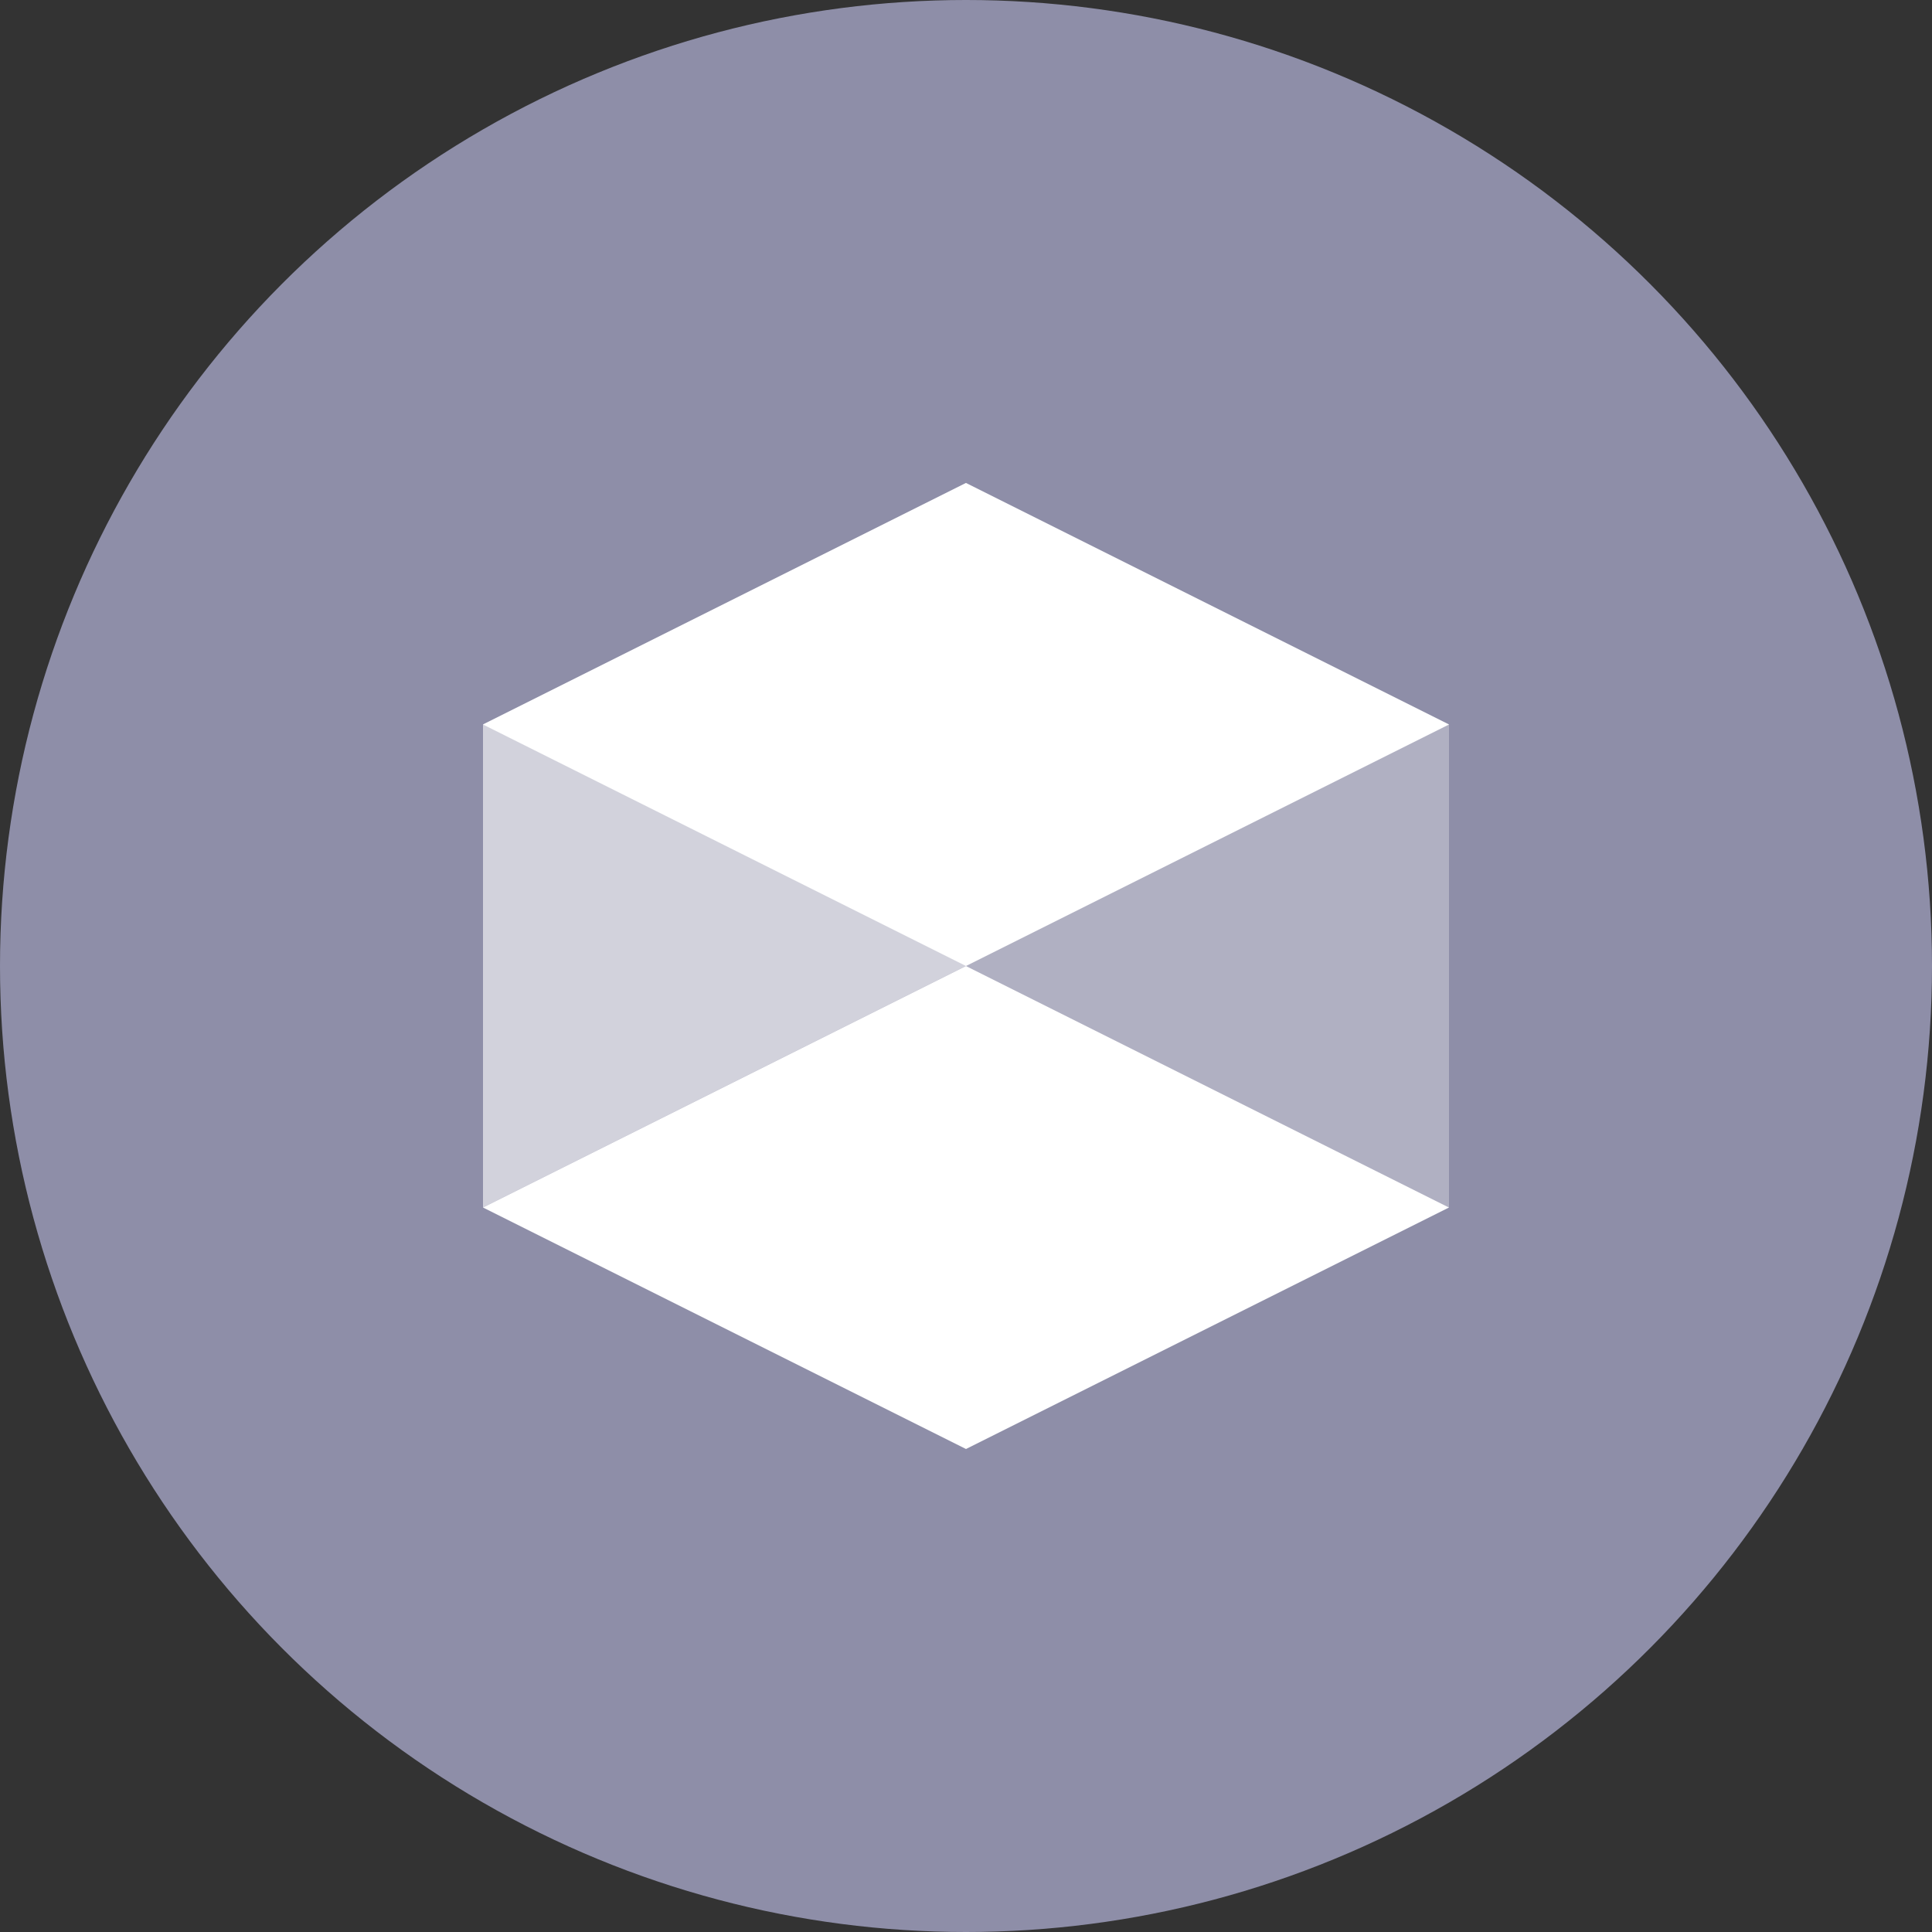
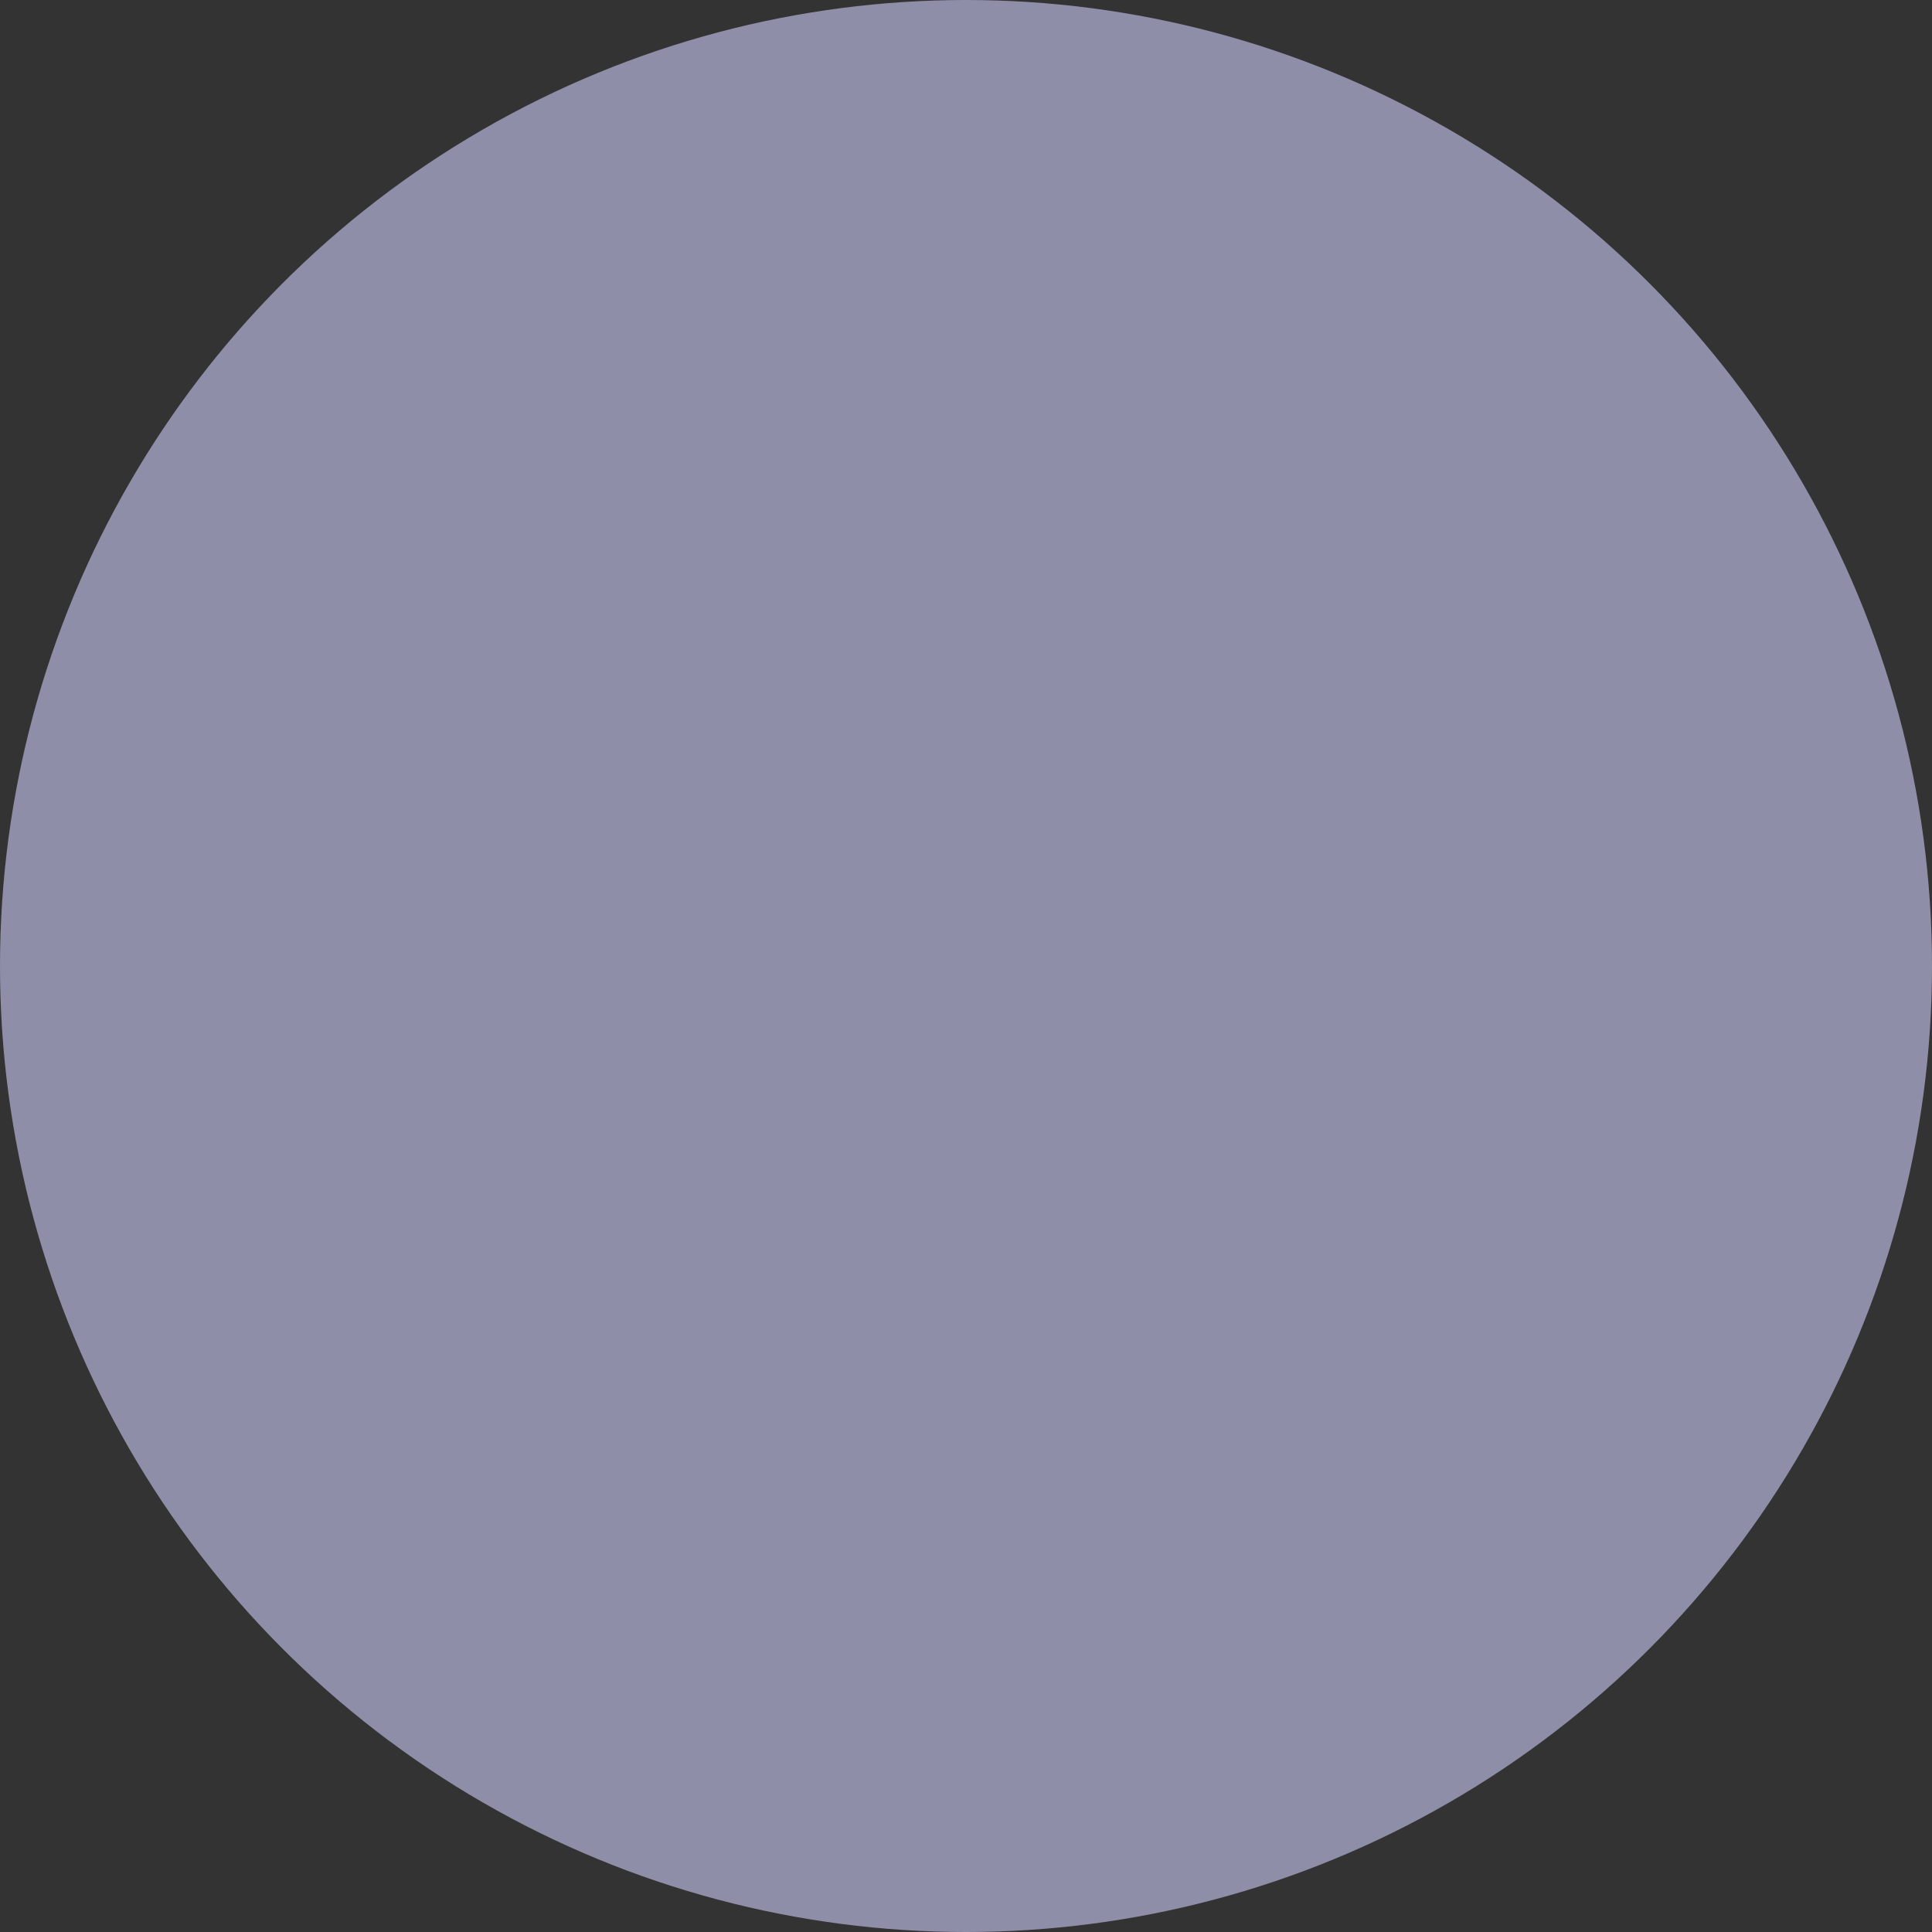
<svg xmlns="http://www.w3.org/2000/svg" width="32" height="32" viewBox="0 0 32 32" fill="none">
  <rect x="0" y="0" width="32" height="32" fill="#333333" stroke="none" />
  <circle cx="16" cy="16" r="16" fill="#8E8EA8" />
-   <path d="M8 12L16 8L24 12L16 16L8 12Z" fill="white" />
-   <path d="M8 20L16 24L24 20L16 16L8 20Z" fill="white" />
-   <path d="M8 12L8 20L16 16L16 8L8 12Z" fill="white" fill-opacity="0.6" />
-   <path d="M24 12L24 20L16 16L16 8L24 12Z" fill="white" fill-opacity="0.3" />
</svg>